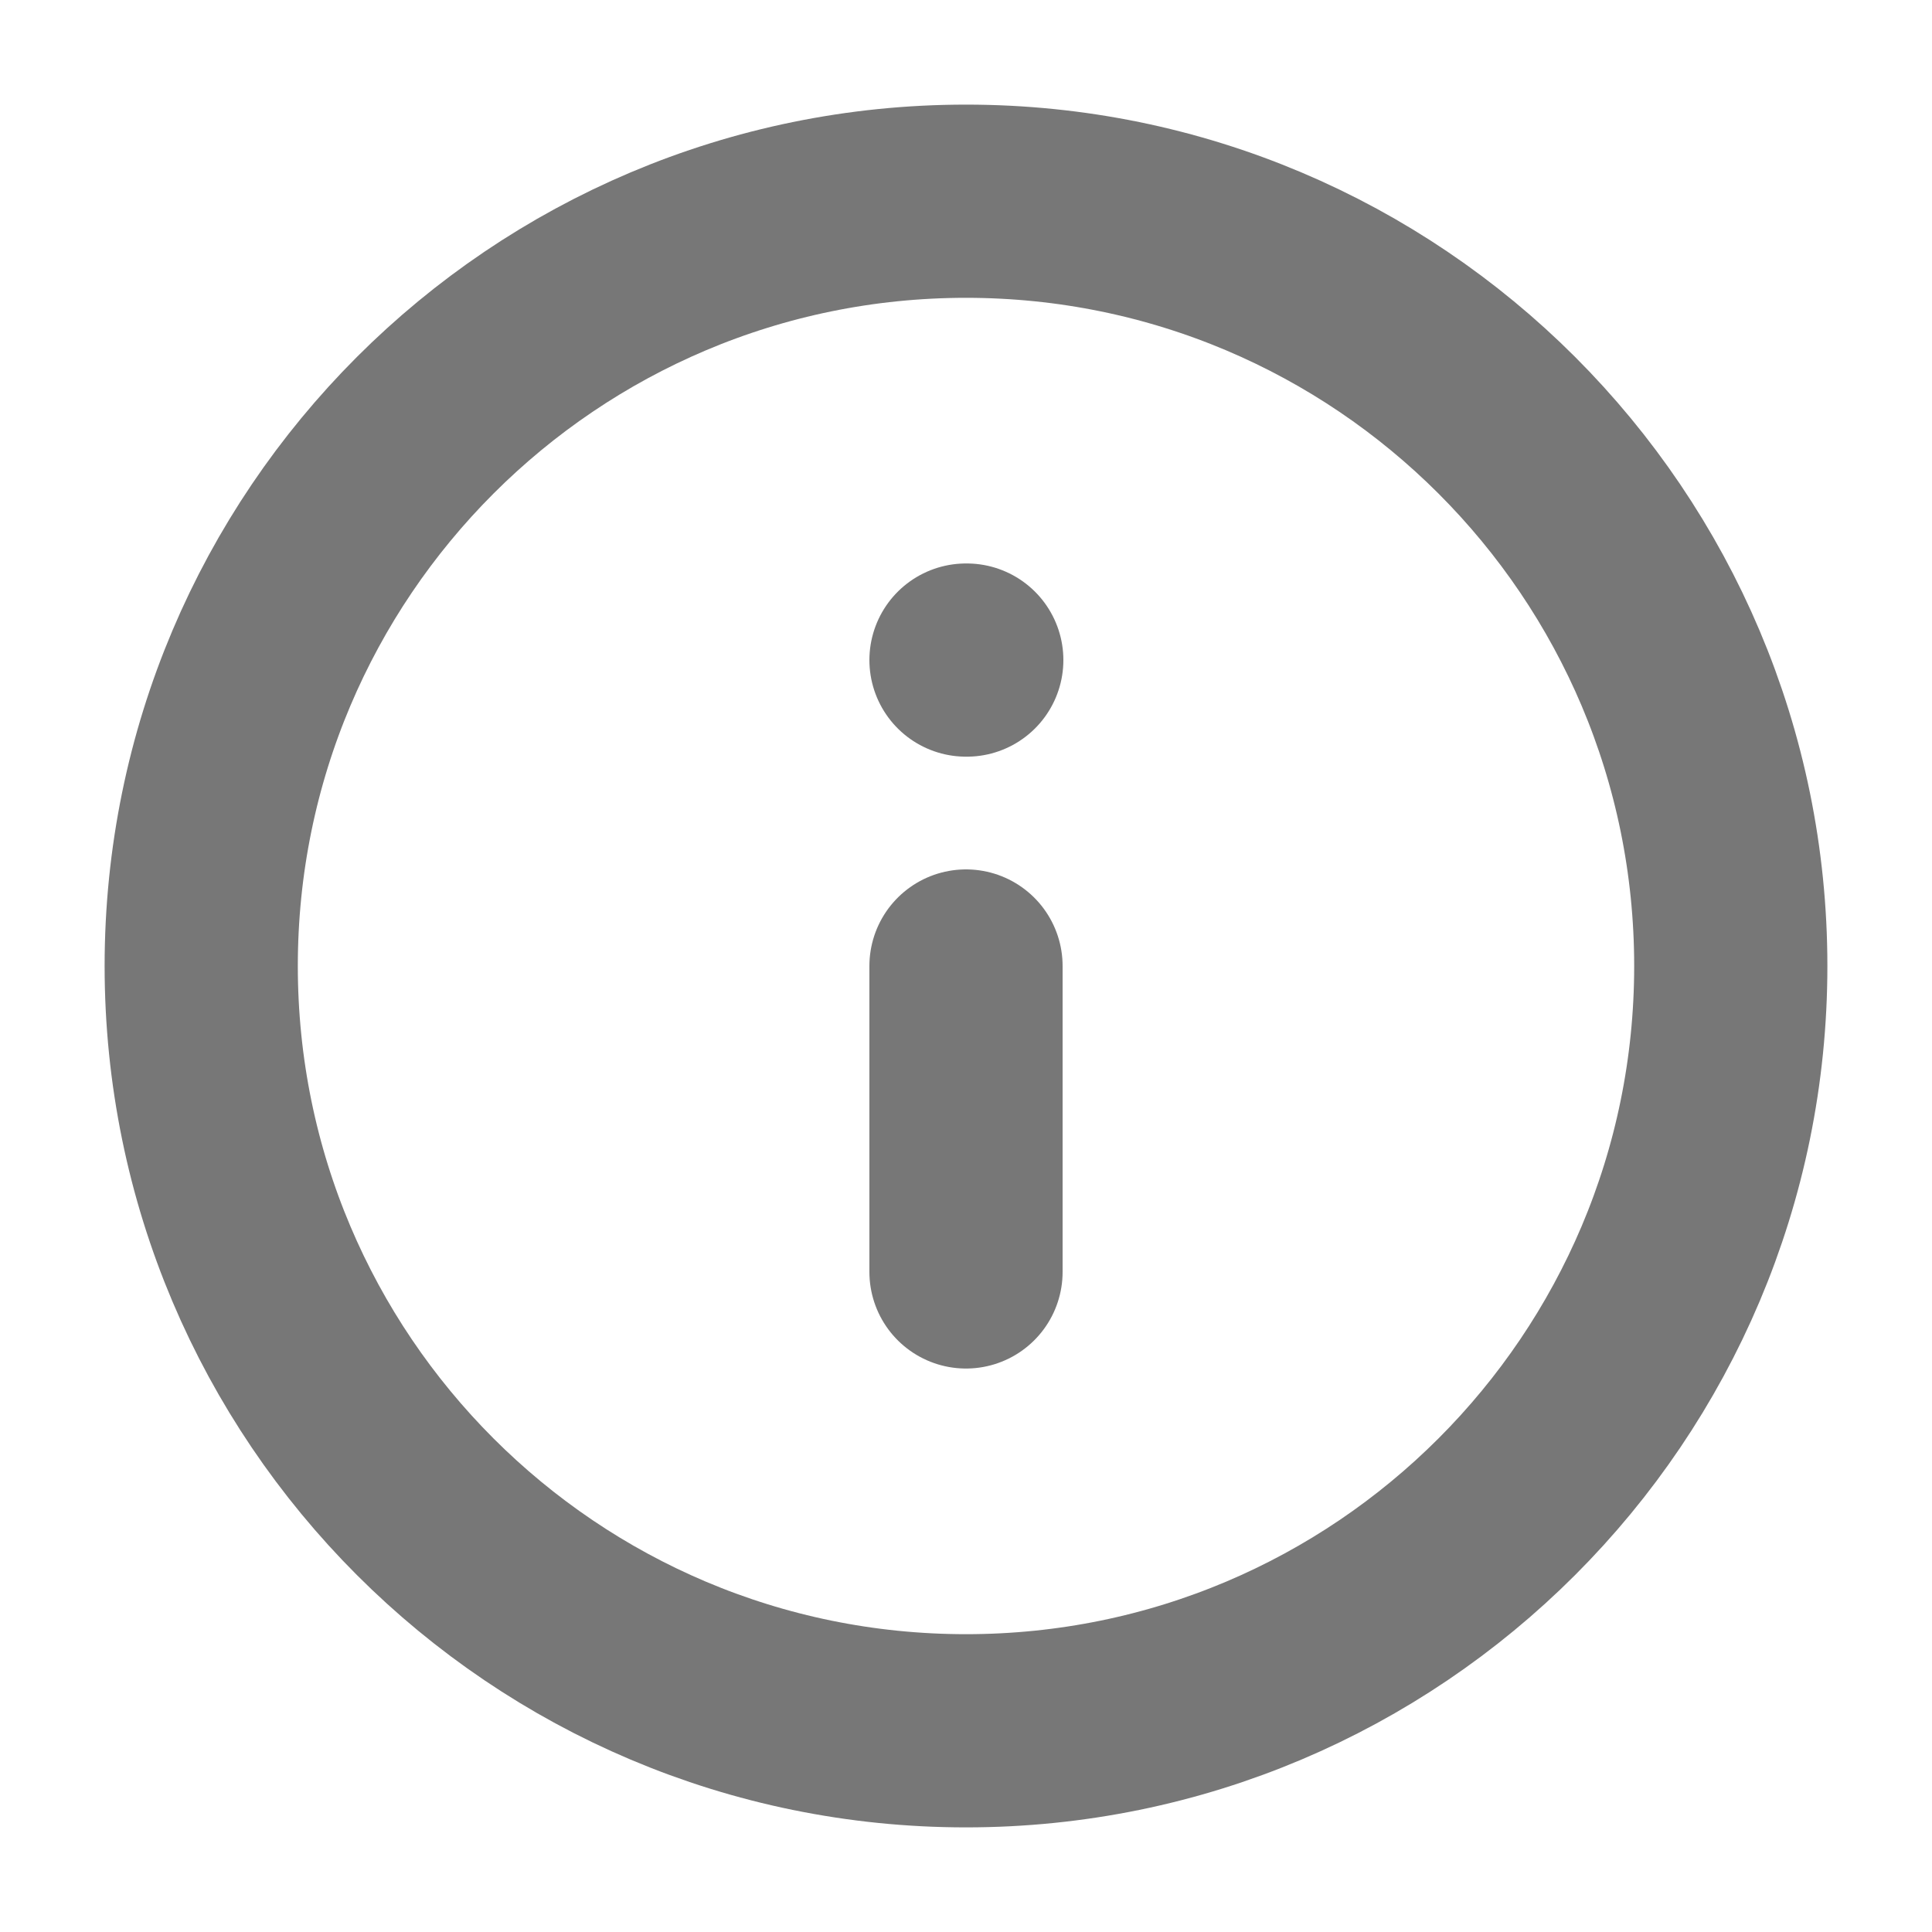
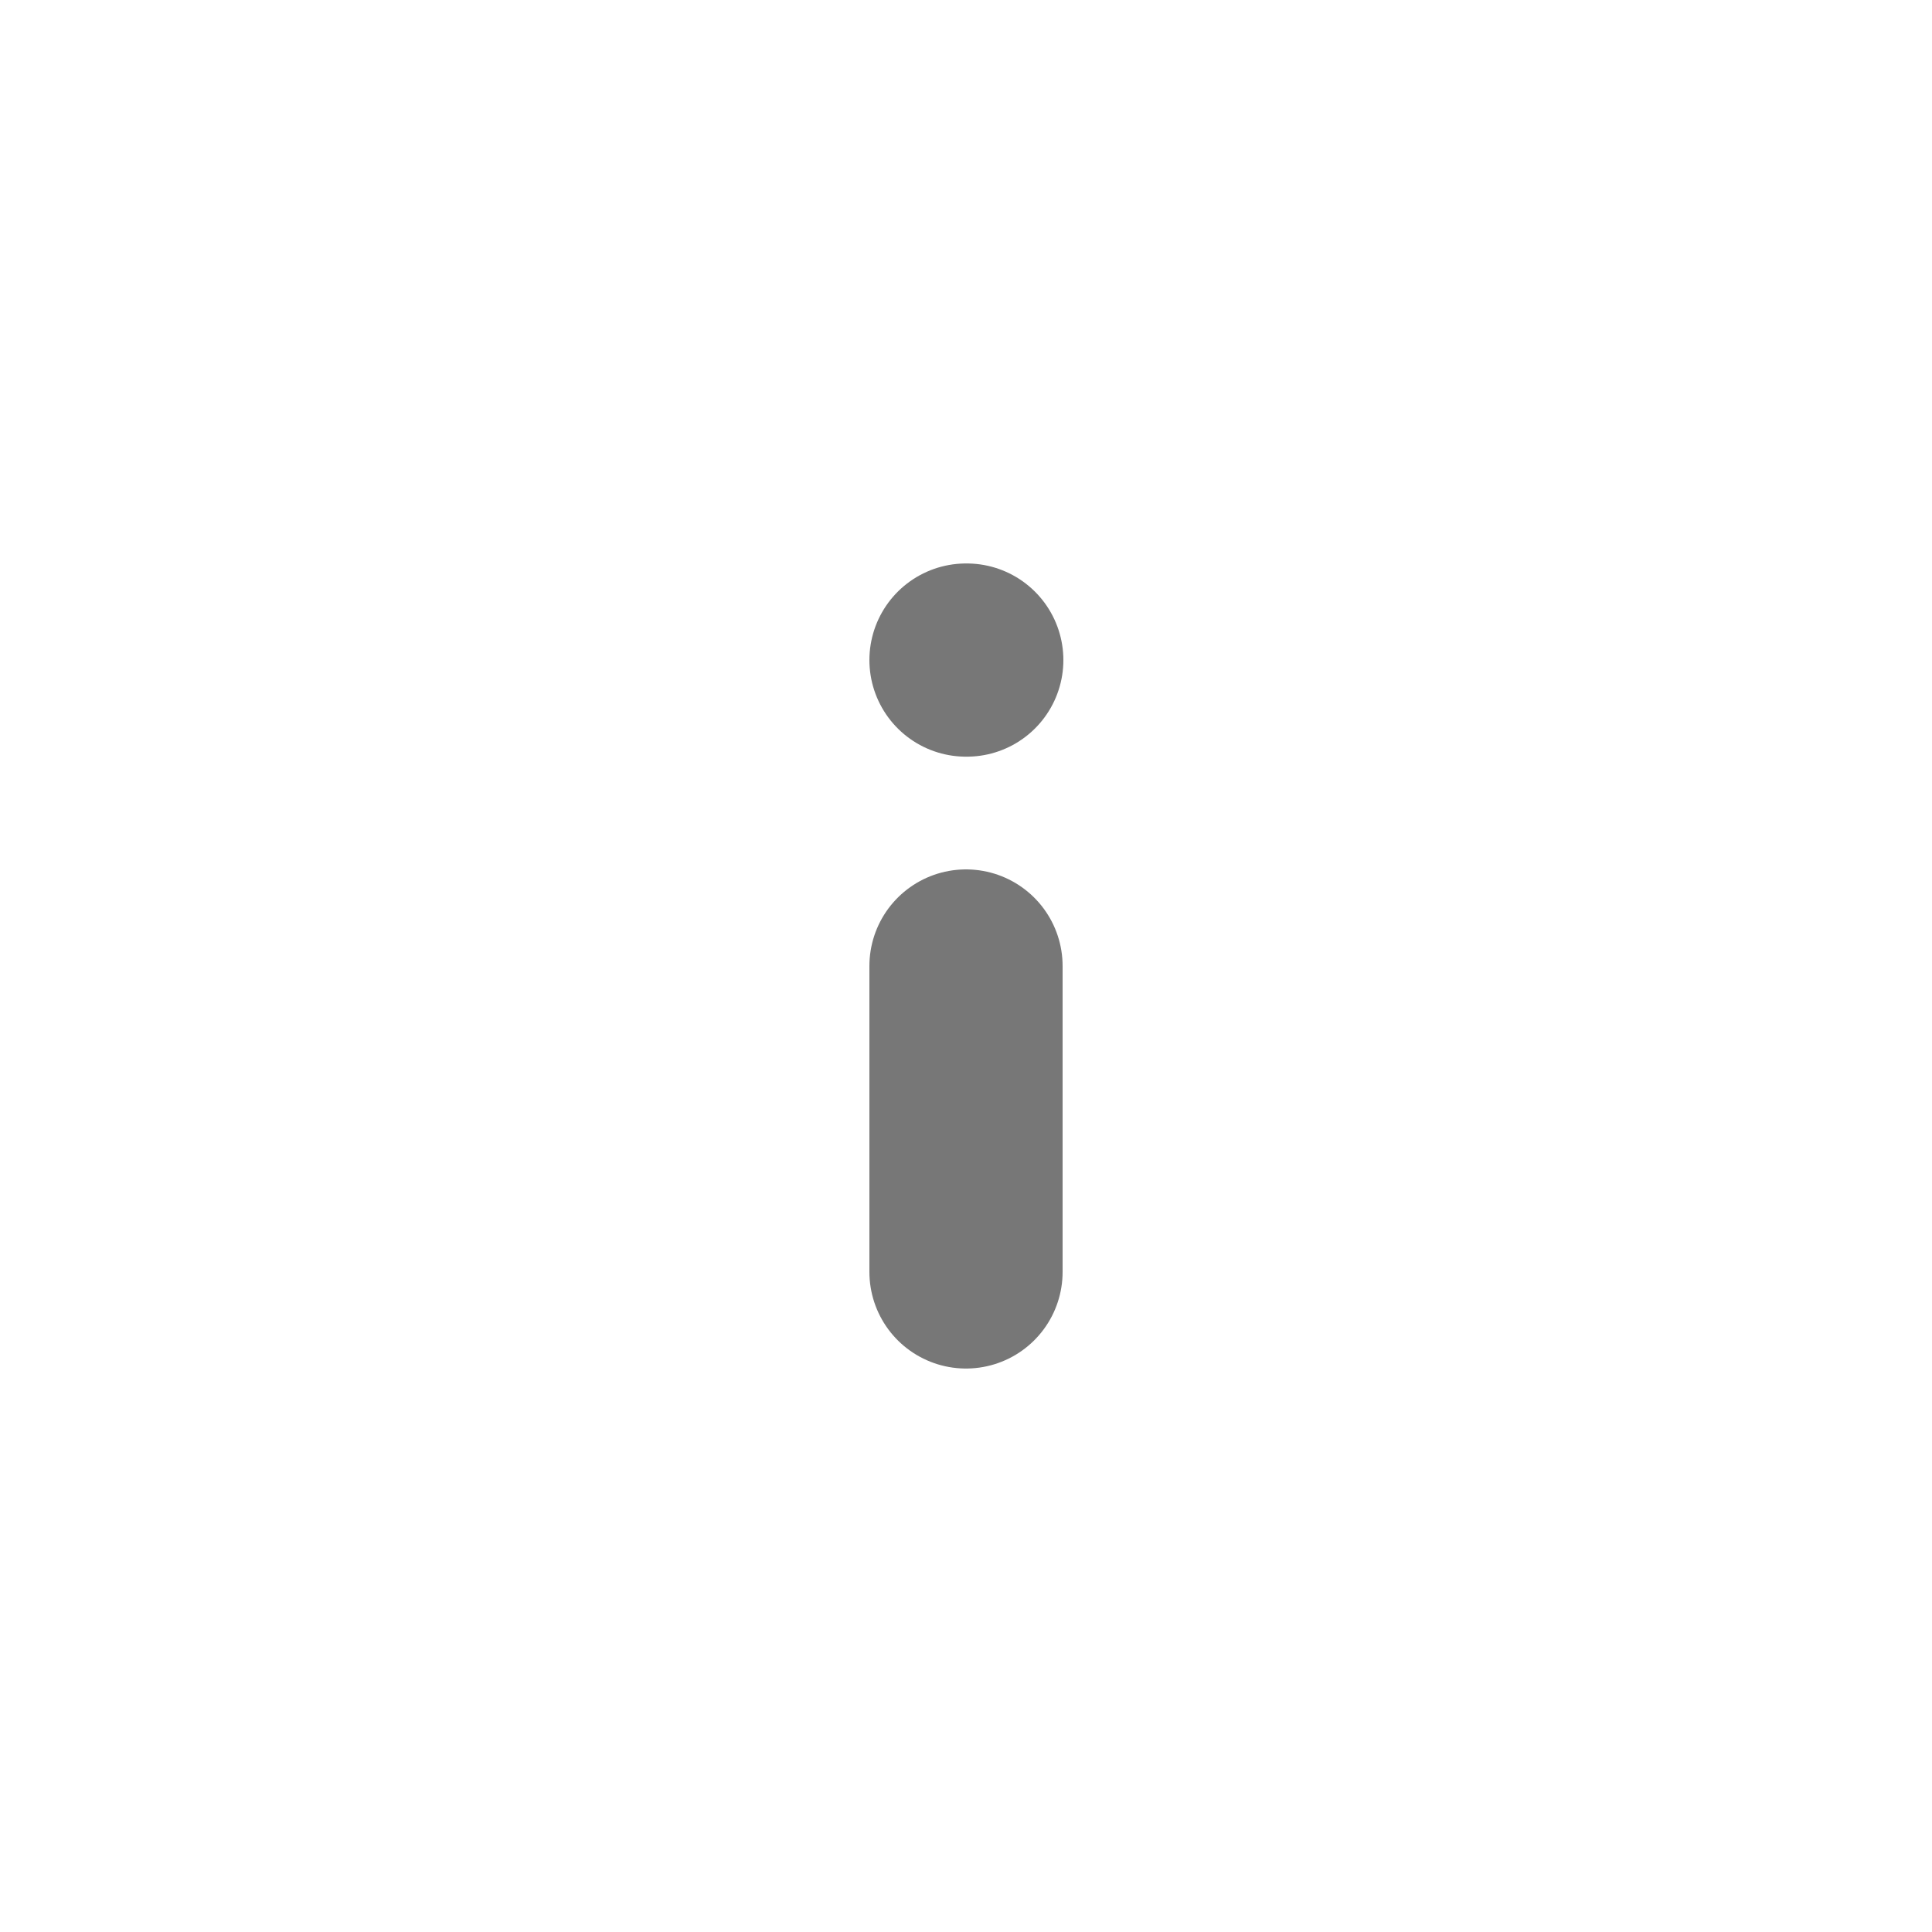
<svg xmlns="http://www.w3.org/2000/svg" width="20" height="20" viewBox="0 0 20 20" fill="none">
-   <path d="M10 17.917C14.372 17.917 17.917 14.372 17.917 10C17.917 5.628 14.372 2.083 10 2.083C5.628 2.083 2.083 5.628 2.083 10C2.083 14.372 5.628 17.917 10 17.917Z" stroke="#777777" stroke-width="2" stroke-linecap="round" stroke-linejoin="round" />
  <path d="M10 13.167V10" stroke="#777777" stroke-width="2" stroke-linecap="round" stroke-linejoin="round" />
  <path d="M10 6.833H10.008" stroke="#777777" stroke-width="2" stroke-linecap="round" stroke-linejoin="round" />
</svg>